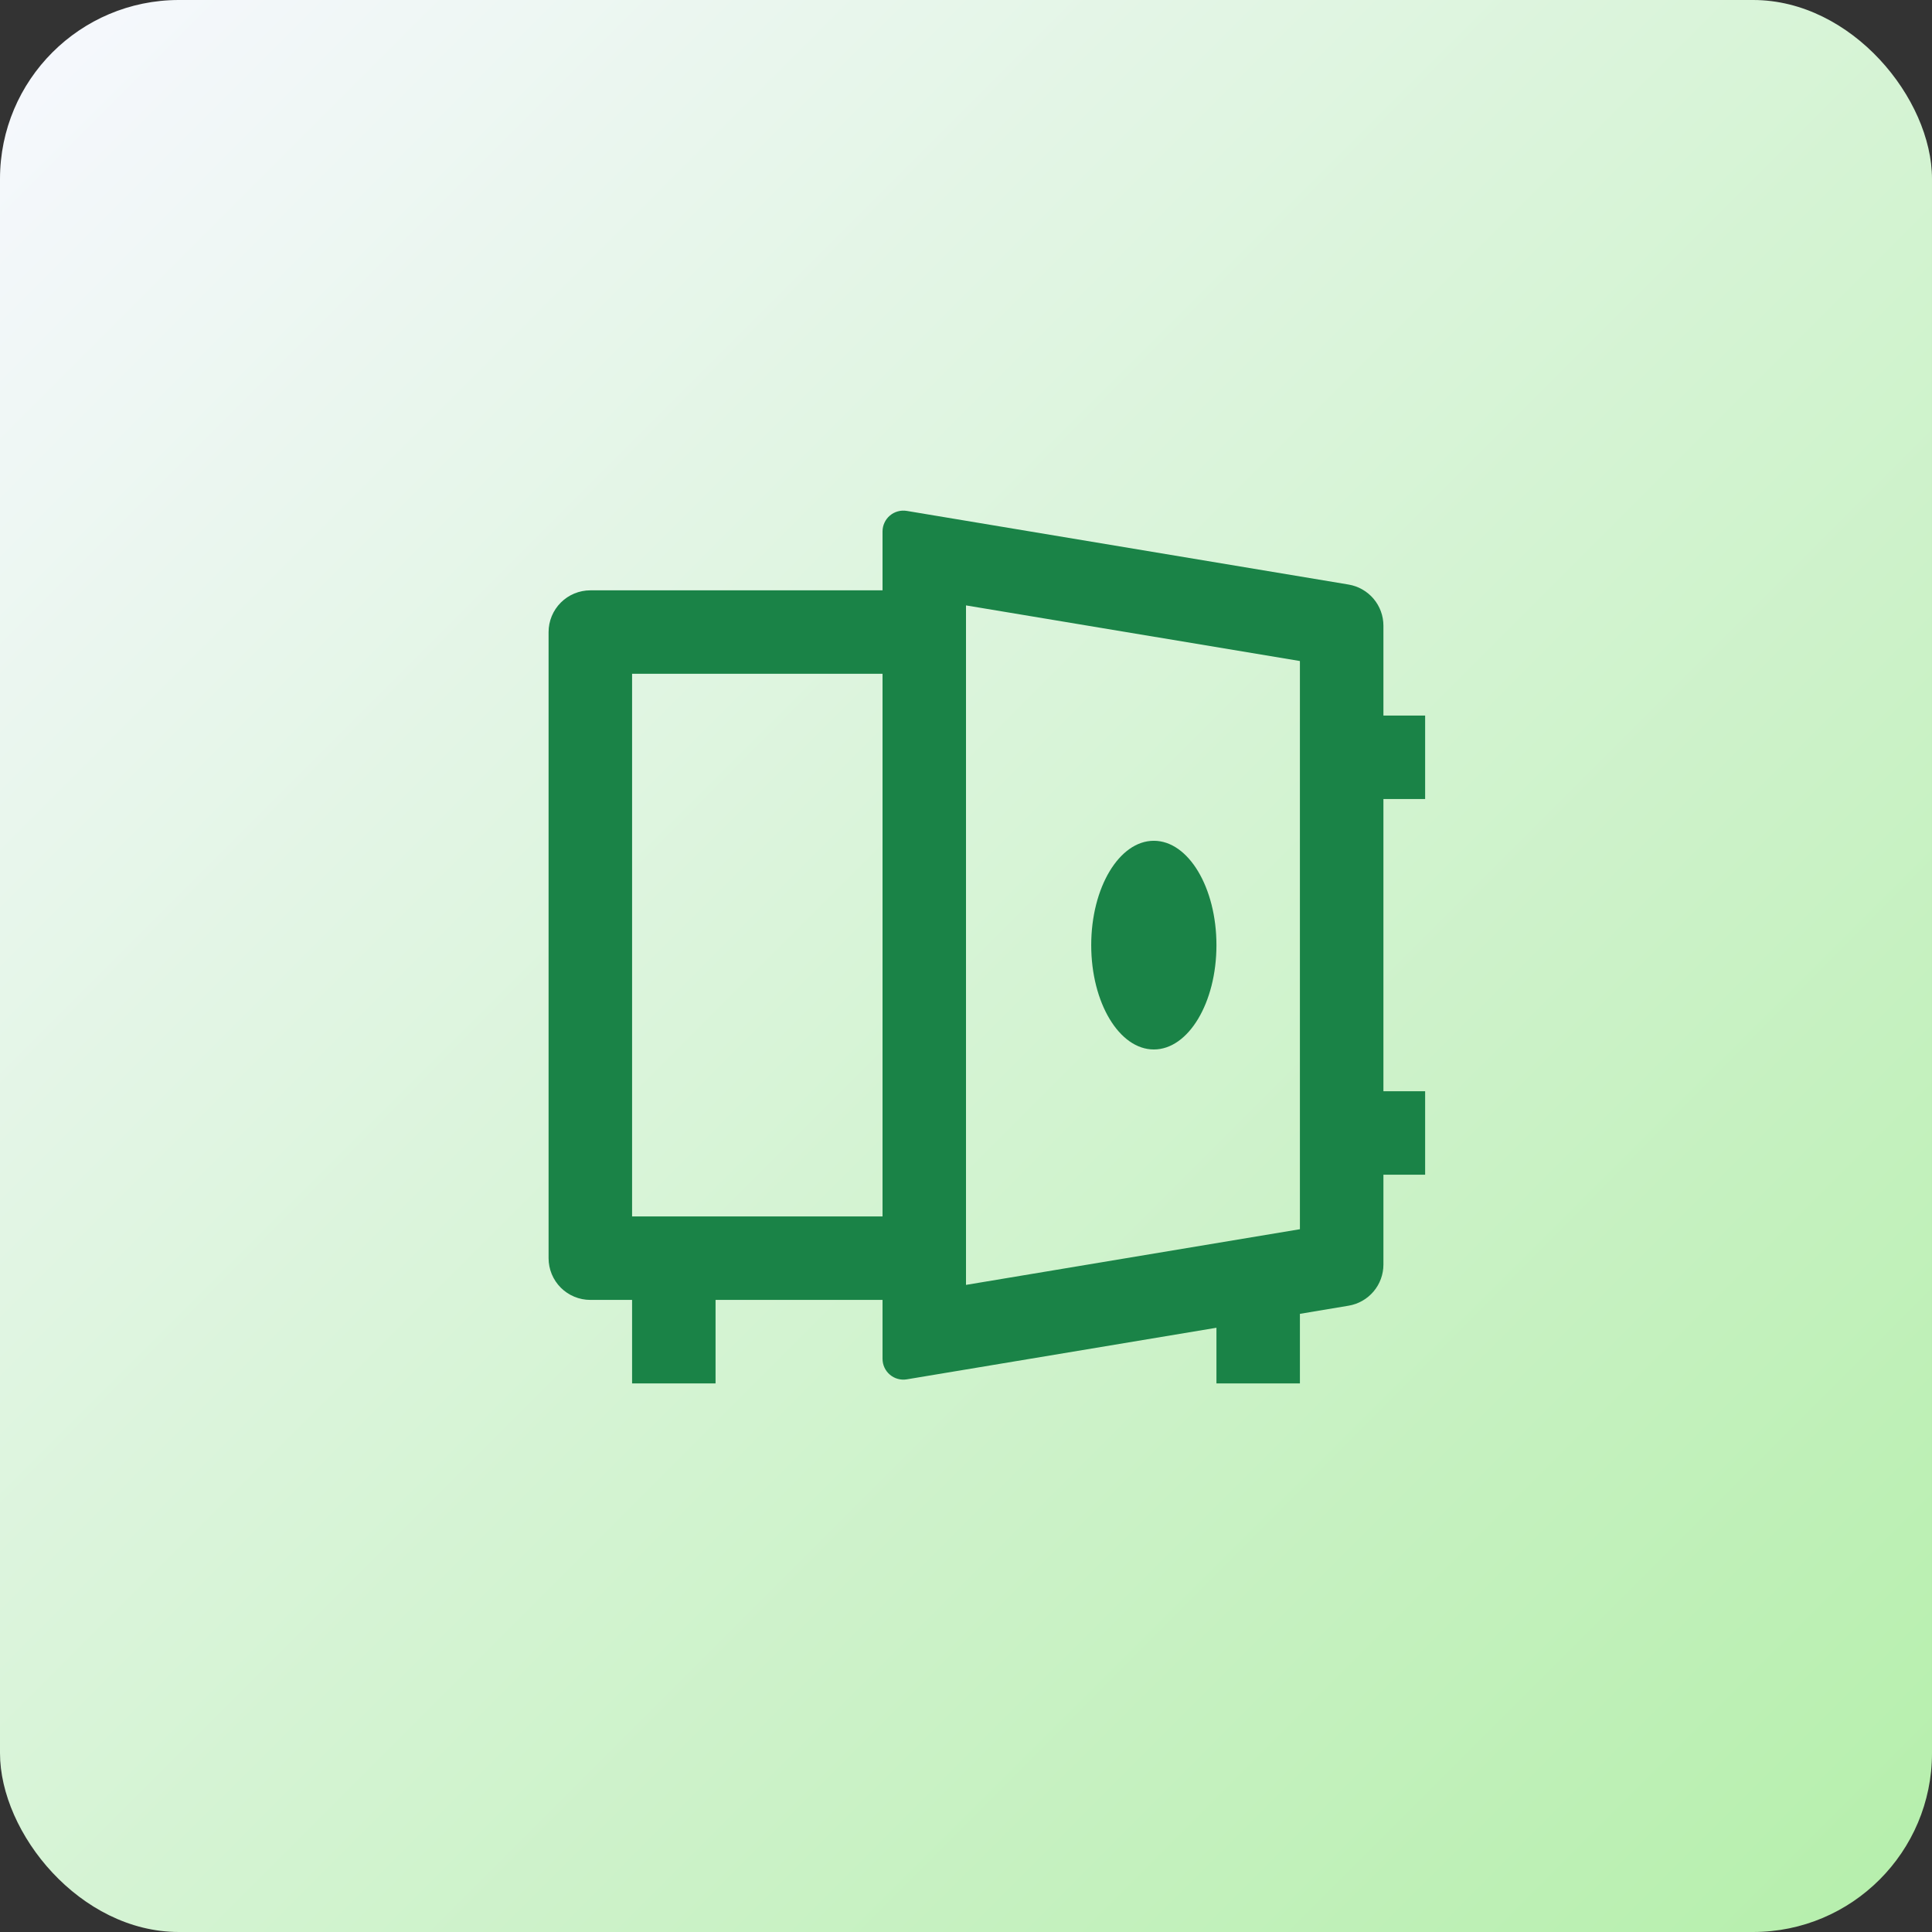
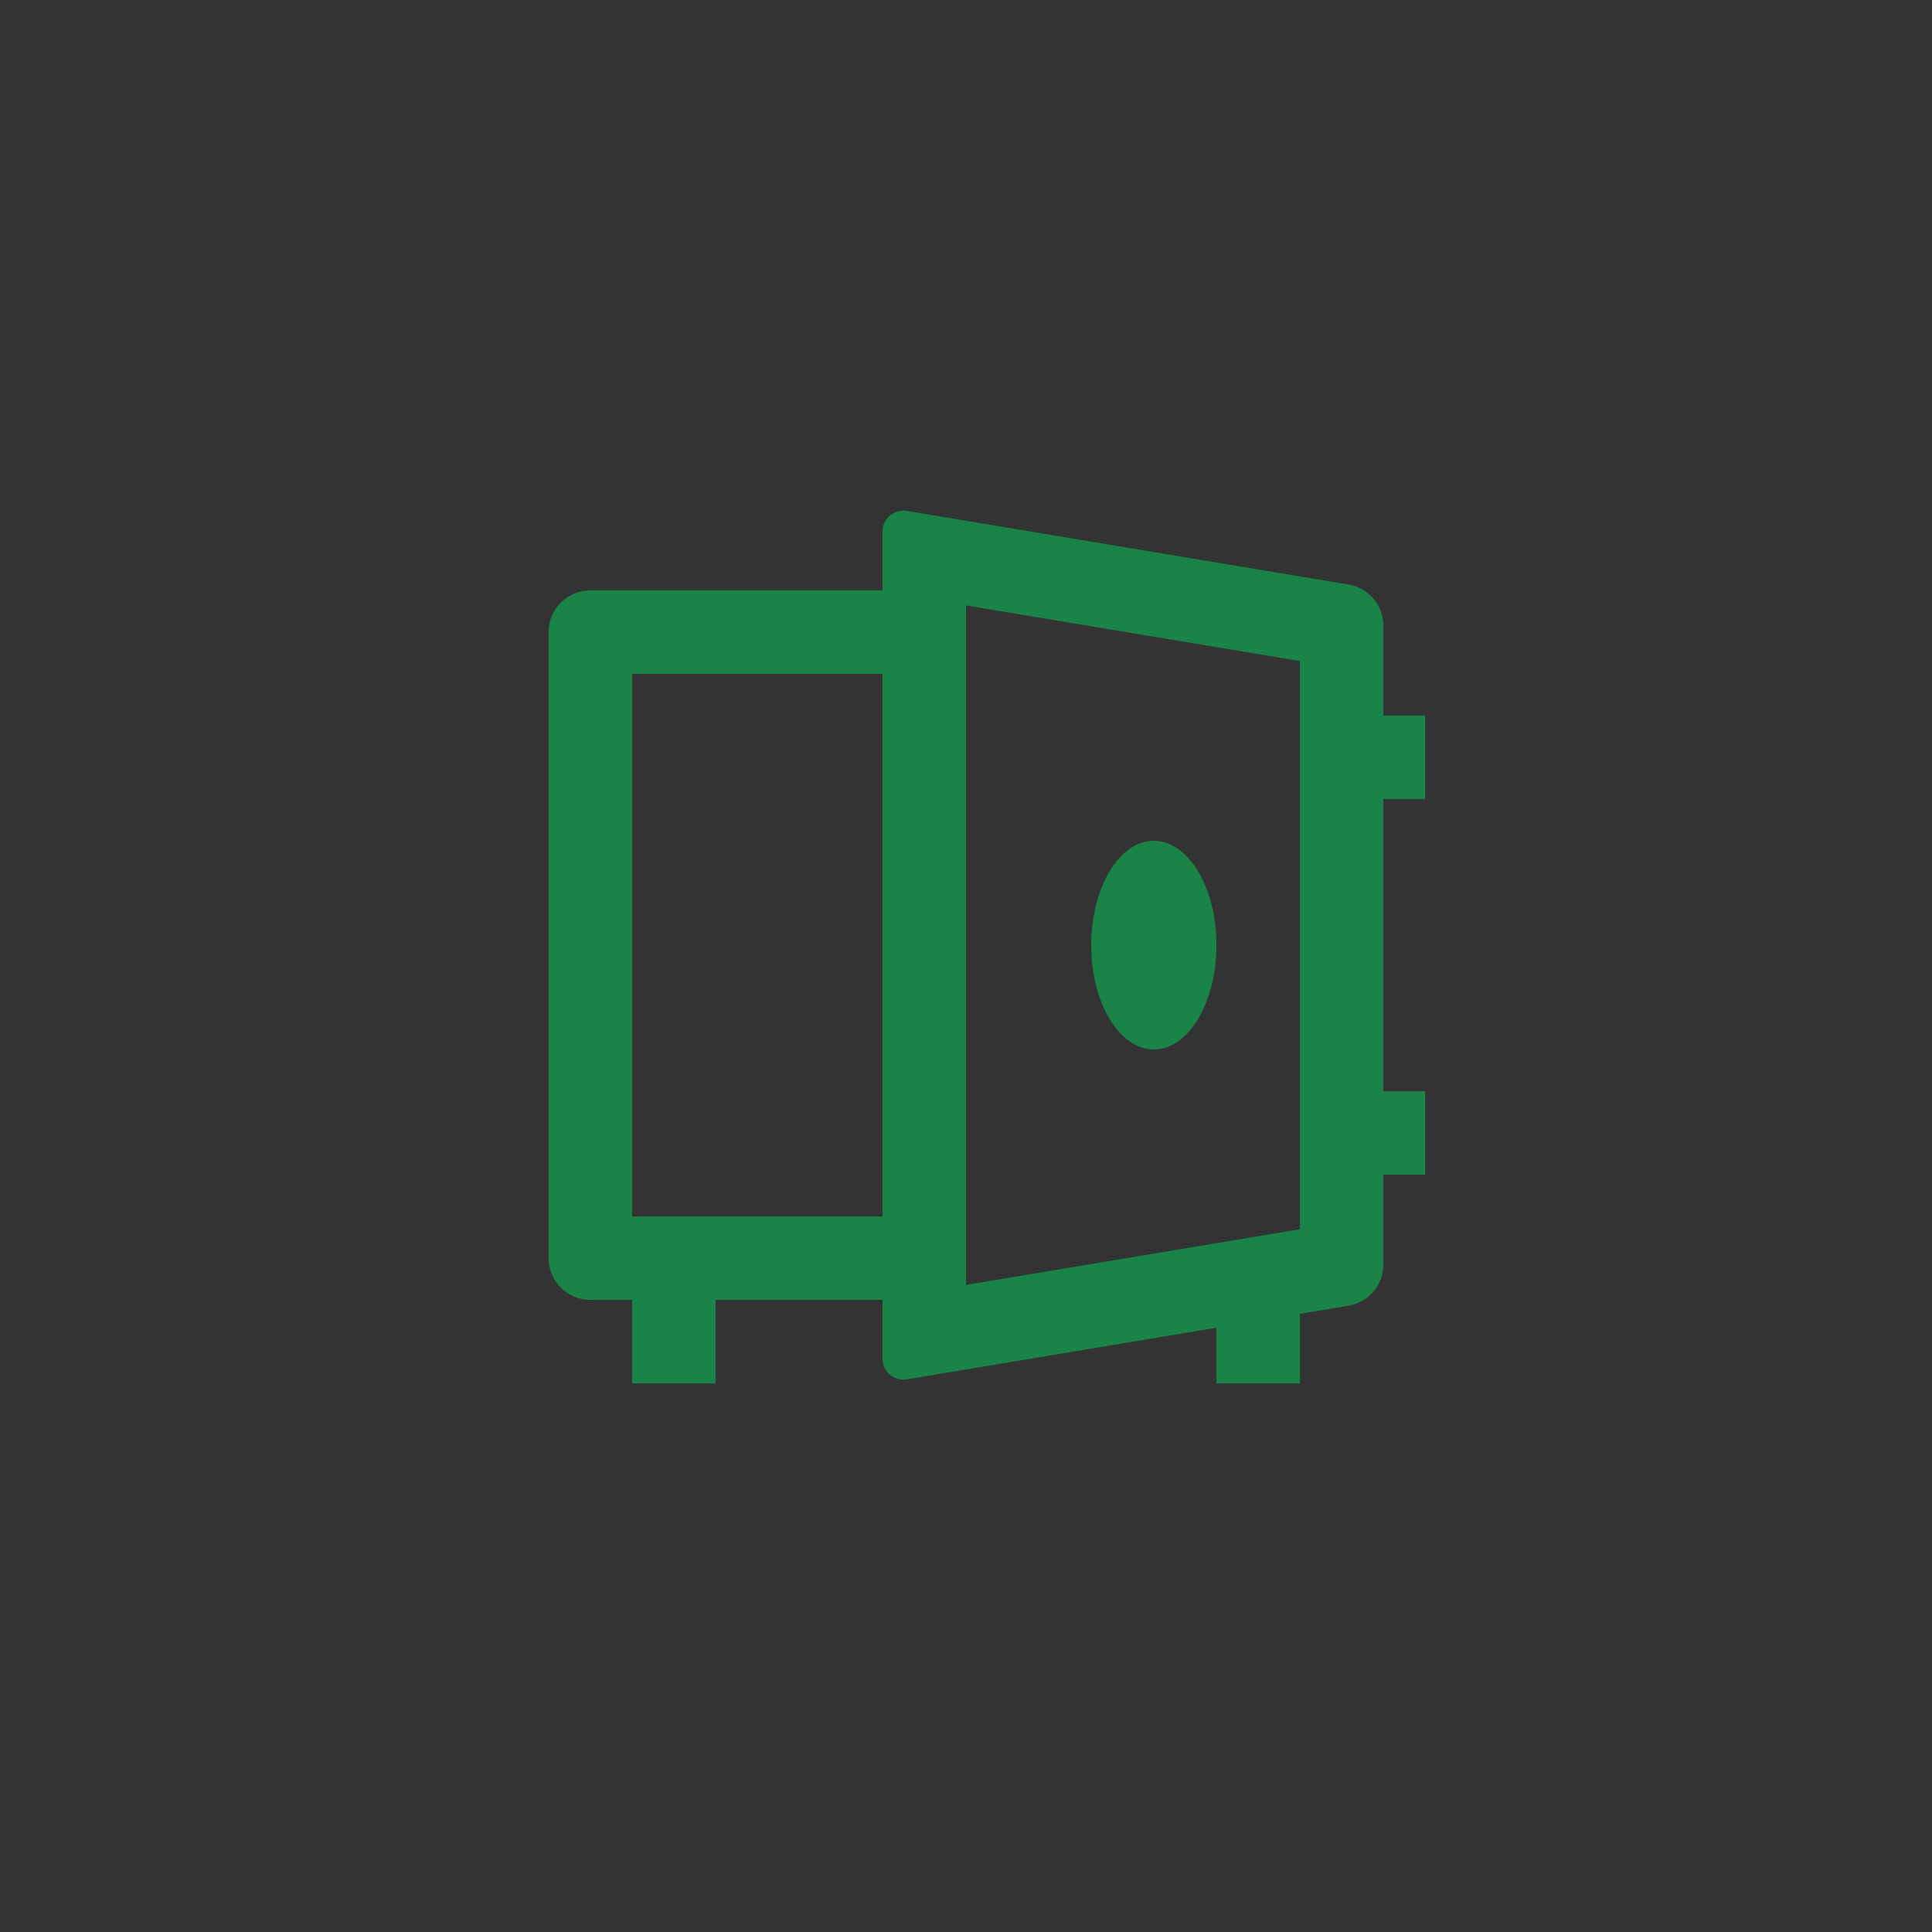
<svg xmlns="http://www.w3.org/2000/svg" width="54" height="54" viewBox="0 0 54 54" fill="none">
  <rect x="0" y="0" width="54" height="54" fill="#333333" stroke="none" />
-   <rect width="54" height="54" rx="5" fill="url(#paint0_linear_45_337)" />
  <g clip-path="url(#clip0_45_337)">
    <path d="M36.333 36.722V38.667H34V37.111L25.346 38.553C25.262 38.567 25.177 38.563 25.095 38.54C25.013 38.518 24.938 38.478 24.873 38.423C24.808 38.368 24.756 38.3 24.721 38.224C24.685 38.147 24.667 38.063 24.667 37.978V36.333H20V38.667H17.667V36.333H16.5C16.191 36.333 15.894 36.21 15.675 35.992C15.456 35.773 15.333 35.476 15.333 35.167V17.667C15.333 17.357 15.456 17.061 15.675 16.842C15.894 16.623 16.191 16.5 16.5 16.5H24.667V14.855C24.667 14.77 24.685 14.687 24.721 14.61C24.756 14.533 24.808 14.465 24.873 14.41C24.938 14.355 25.013 14.315 25.095 14.293C25.177 14.27 25.262 14.266 25.346 14.28L37.691 16.338C37.964 16.383 38.211 16.524 38.39 16.734C38.569 16.945 38.667 17.212 38.667 17.488V20H39.833V22.333H38.667V30.5H39.833V32.833H38.667V35.345C38.667 35.621 38.569 35.889 38.39 36.099C38.211 36.31 37.964 36.45 37.691 36.495L36.333 36.722ZM17.667 18.833V34H24.667V18.833H17.667ZM27 35.913L36.333 34.357V18.476L27 16.921V35.912V35.913ZM32.25 29.333C31.284 29.333 30.5 28.027 30.5 26.417C30.5 24.807 31.284 23.5 32.25 23.5C33.216 23.5 34 24.807 34 26.417C34 28.027 33.216 29.333 32.25 29.333Z" fill="#1a8347" />
  </g>
  <defs>
    <linearGradient id="paint0_linear_45_337" x1="0" y1="0" x2="54" y2="54" gradientUnits="userSpaceOnUse">
      <stop stop-color="#F7F8FF" />
      <stop offset="1" stop-color="#b5efab" />
    </linearGradient>
    <clipPath id="clip0_45_337">
      <rect width="28" height="28" fill="white" transform="translate(13 13)" />
    </clipPath>
  </defs>
</svg>